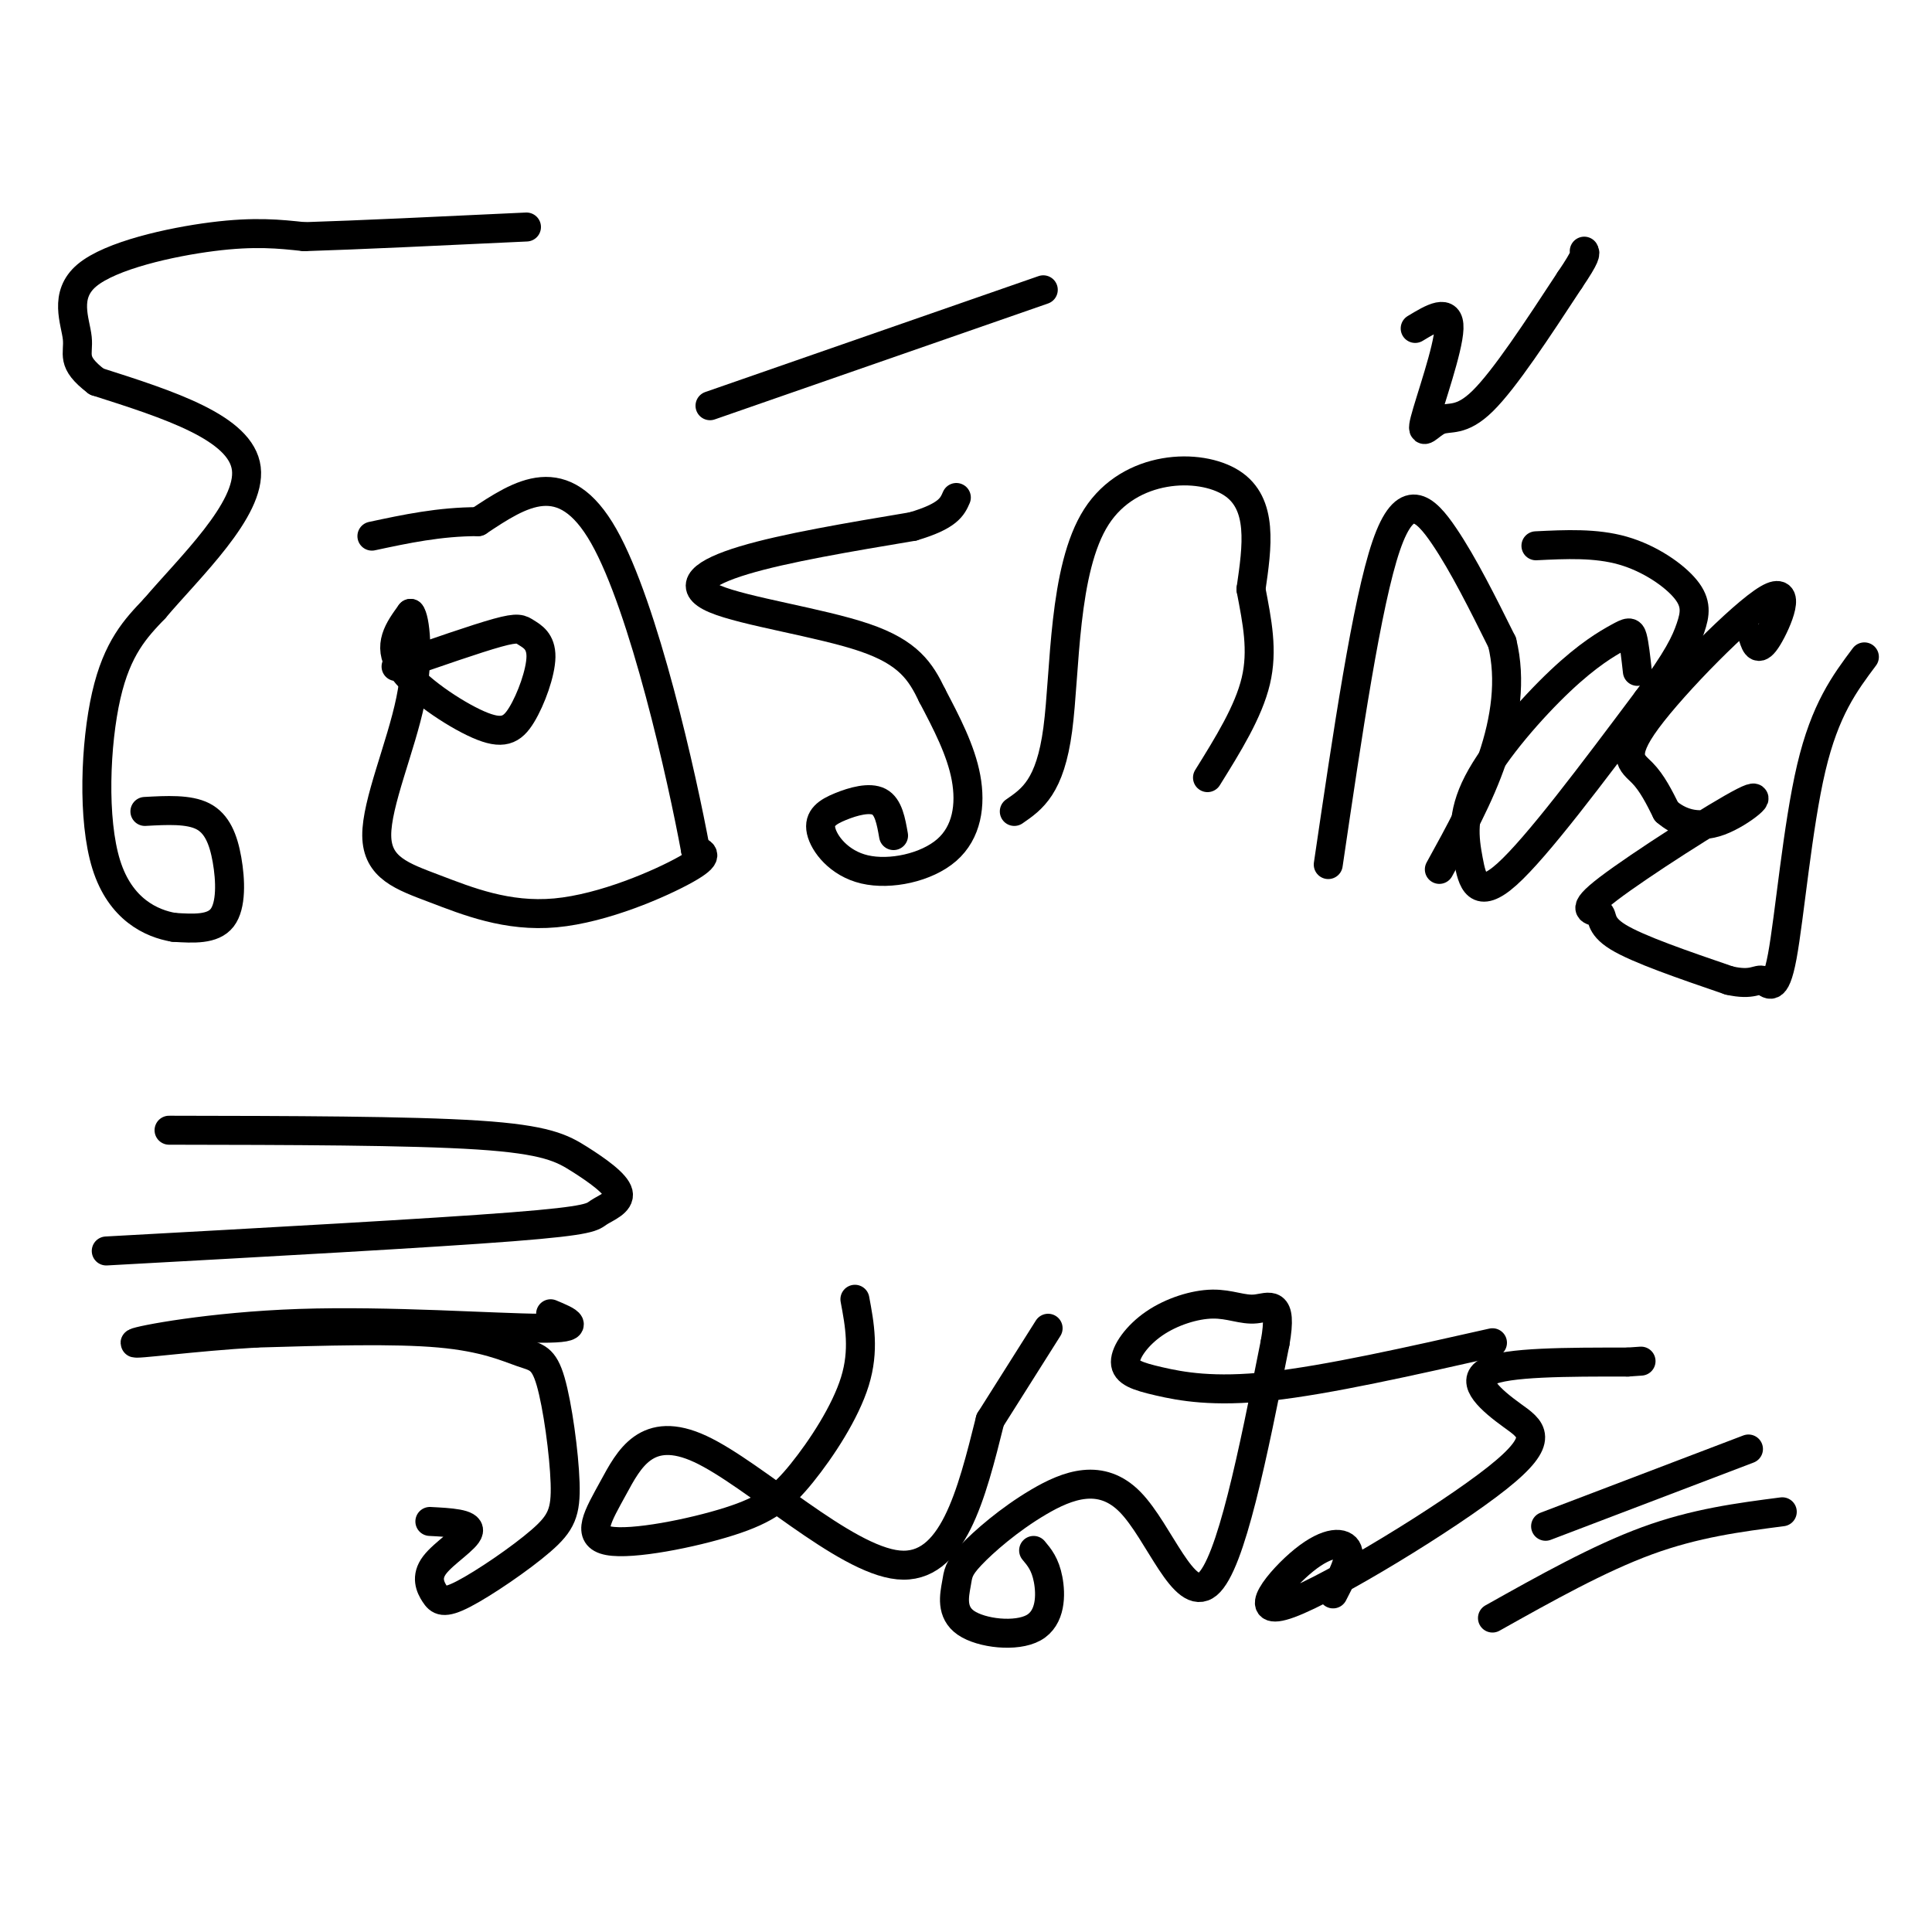
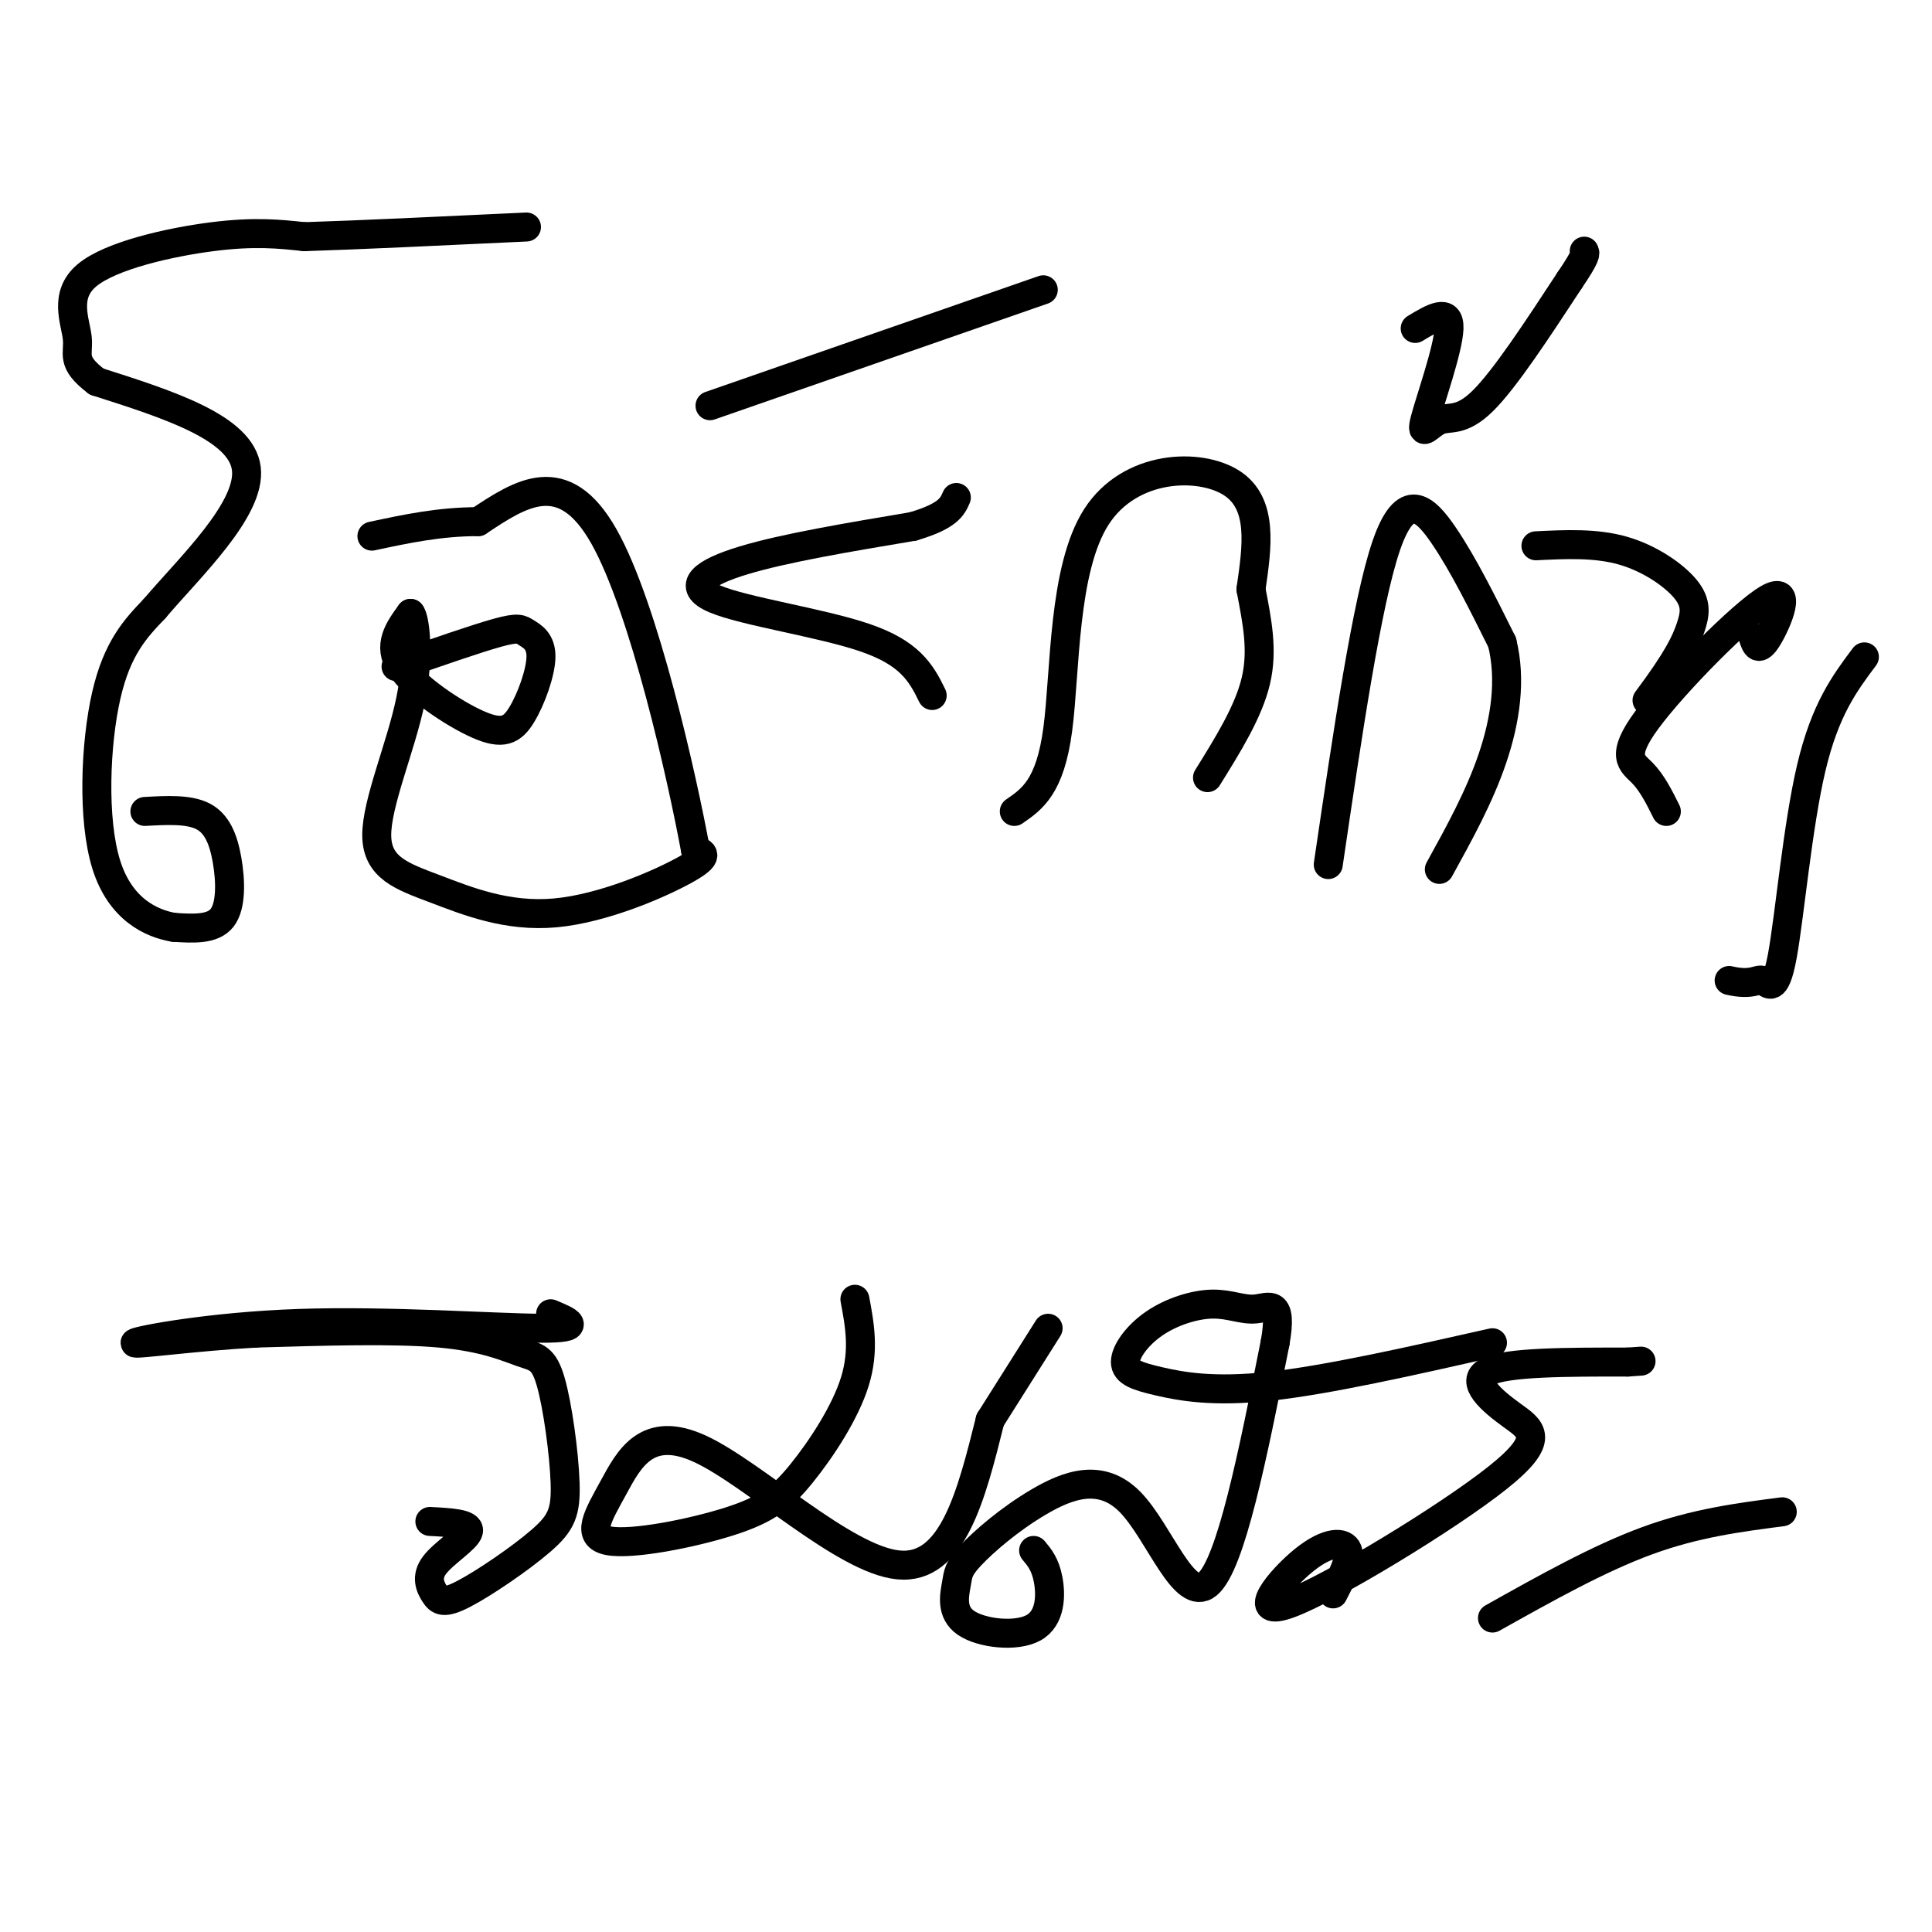
<svg xmlns="http://www.w3.org/2000/svg" viewBox="0 0 400 400" version="1.1">
  <g fill="none" stroke="rgb(0,0,0)" stroke-width="6" stroke-linecap="round" stroke-linejoin="round">
    <path d="M30,168c4.536,-0.250 9.071,-0.500 12,1c2.929,1.500 4.250,4.750 5,9c0.750,4.250 0.929,9.500 -1,12c-1.929,2.500 -5.964,2.250 -10,2" />
    <path d="M36,192c-4.595,-0.762 -11.083,-3.667 -14,-13c-2.917,-9.333 -2.262,-25.095 0,-35c2.262,-9.905 6.131,-13.952 10,-18" />
    <path d="M32,126c7.156,-8.444 20.044,-20.556 19,-29c-1.044,-8.444 -16.022,-13.222 -31,-18" />
    <path d="M20,79c-5.469,-4.163 -3.641,-5.569 -4,-9c-0.359,-3.431 -2.904,-8.885 2,-13c4.904,-4.115 17.258,-6.890 26,-8c8.742,-1.110 13.871,-0.555 19,0" />
    <path d="M63,49c10.833,-0.333 28.417,-1.167 46,-2" />
    <path d="M82,138c8.310,-2.894 16.619,-5.789 21,-7c4.381,-1.211 4.833,-0.739 6,0c1.167,0.739 3.047,1.745 3,5c-0.047,3.255 -2.023,8.759 -4,12c-1.977,3.241 -3.955,4.219 -9,2c-5.045,-2.219 -13.156,-7.634 -16,-12c-2.844,-4.366 -0.422,-7.683 2,-11" />
    <path d="M85,127c0.851,0.824 1.979,8.383 0,18c-1.979,9.617 -7.063,21.292 -7,28c0.063,6.708 5.275,8.447 12,11c6.725,2.553 14.965,5.918 25,5c10.035,-0.918 21.867,-6.119 27,-9c5.133,-2.881 3.566,-3.440 2,-4" />
    <path d="M144,176c-2.756,-14.933 -10.644,-50.267 -19,-65c-8.356,-14.733 -17.178,-8.867 -26,-3" />
    <path d="M99,108c-8.000,0.000 -15.000,1.500 -22,3" />
-     <path d="M185,173c-0.523,-2.987 -1.045,-5.974 -3,-7c-1.955,-1.026 -5.342,-0.090 -8,1c-2.658,1.090 -4.588,2.333 -4,5c0.588,2.667 3.694,6.756 9,8c5.306,1.244 12.813,-0.357 17,-4c4.187,-3.643 5.053,-9.326 4,-15c-1.053,-5.674 -4.027,-11.337 -7,-17" />
    <path d="M193,144c-2.391,-4.968 -4.868,-8.888 -14,-12c-9.132,-3.112 -24.920,-5.415 -31,-8c-6.080,-2.585 -2.451,-5.453 6,-8c8.451,-2.547 21.726,-4.774 35,-7" />
    <path d="M189,109c7.333,-2.167 8.167,-4.083 9,-6" />
    <path d="M147,84c0.000,0.000 69.000,-24.000 69,-24" />
    <path d="M210,168c3.708,-2.548 7.417,-5.095 9,-17c1.583,-11.905 1.042,-33.167 8,-44c6.958,-10.833 21.417,-11.238 28,-7c6.583,4.238 5.292,13.119 4,22" />
    <path d="M259,122c1.289,6.756 2.511,12.644 1,19c-1.511,6.356 -5.756,13.178 -10,20" />
    <path d="M275,179c4.000,-27.156 8.000,-54.311 12,-66c4.000,-11.689 8.000,-7.911 12,-2c4.000,5.911 8.000,13.956 12,22" />
    <path d="M311,133c1.911,7.733 0.689,16.067 -2,24c-2.689,7.933 -6.844,15.467 -11,23" />
    <path d="M293,68c3.573,-2.159 7.145,-4.319 7,0c-0.145,4.319 -4.008,15.116 -5,19c-0.992,3.884 0.887,0.853 3,0c2.113,-0.853 4.461,0.470 9,-4c4.539,-4.470 11.270,-14.735 18,-25" />
    <path d="M325,58c3.500,-5.167 3.250,-5.583 3,-6" />
-     <path d="M339,139c-0.314,-2.827 -0.629,-5.654 -1,-7c-0.371,-1.346 -0.799,-1.210 -3,0c-2.201,1.210 -6.175,3.493 -12,9c-5.825,5.507 -13.499,14.239 -17,21c-3.501,6.761 -2.827,11.551 -2,16c0.827,4.449 1.808,8.557 8,3c6.192,-5.557 17.596,-20.778 29,-36" />
    <path d="M341,145c6.435,-8.606 8.024,-12.121 9,-15c0.976,-2.879 1.340,-5.121 -1,-8c-2.340,-2.879 -7.383,-6.394 -13,-8c-5.617,-1.606 -11.809,-1.303 -18,-1" />
    <path d="M363,132c0.526,1.589 1.053,3.177 3,0c1.947,-3.177 5.316,-11.120 0,-8c-5.316,3.120 -19.316,17.301 -25,25c-5.684,7.699 -3.053,8.914 -1,11c2.053,2.086 3.526,5.043 5,8" />
-     <path d="M345,168c2.514,2.208 6.300,3.728 11,2c4.700,-1.728 10.315,-6.703 5,-4c-5.315,2.703 -21.559,13.085 -28,18c-6.441,4.915 -3.080,4.362 -2,5c1.080,0.638 -0.120,2.468 4,5c4.120,2.532 13.560,5.766 23,9" />
    <path d="M358,203c4.962,1.147 5.866,-0.486 7,0c1.134,0.486 2.498,3.093 4,-5c1.502,-8.093 3.144,-26.884 6,-39c2.856,-12.116 6.928,-17.558 11,-23" />
    <path d="M89,315c4.157,0.215 8.314,0.429 8,2c-0.314,1.571 -5.097,4.498 -7,7c-1.903,2.502 -0.924,4.579 0,6c0.924,1.421 1.793,2.185 6,0c4.207,-2.185 11.751,-7.318 16,-11c4.249,-3.682 5.202,-5.912 5,-12c-0.202,-6.088 -1.559,-16.034 -3,-21c-1.441,-4.966 -2.965,-4.952 -6,-6c-3.035,-1.048 -7.581,-3.156 -17,-4c-9.419,-0.844 -23.709,-0.422 -38,0" />
    <path d="M53,276c-12.810,0.721 -25.836,2.523 -25,2c0.836,-0.523 15.533,-3.372 34,-4c18.467,-0.628 40.705,0.963 50,1c9.295,0.037 5.648,-1.482 2,-3" />
-     <path d="M22,259c33.633,-1.848 67.266,-3.697 84,-5c16.734,-1.303 16.570,-2.062 18,-3c1.430,-0.938 4.456,-2.056 4,-4c-0.456,-1.944 -4.392,-4.716 -8,-7c-3.608,-2.284 -6.888,-4.081 -21,-5c-14.112,-0.919 -39.056,-0.959 -64,-1" />
    <path d="M177,269c0.991,5.290 1.982,10.579 0,17c-1.982,6.421 -6.939,13.973 -11,19c-4.061,5.027 -7.228,7.528 -15,10c-7.772,2.472 -20.149,4.914 -25,4c-4.851,-0.914 -2.177,-5.183 1,-11c3.177,-5.817 6.855,-13.181 18,-8c11.145,5.181 29.756,22.909 41,24c11.244,1.091 15.122,-14.454 19,-30" />
    <path d="M205,294c5.167,-8.167 8.583,-13.583 12,-19" />
    <path d="M214,321c1.200,1.430 2.400,2.861 3,6c0.600,3.139 0.601,7.988 -3,10c-3.601,2.012 -10.802,1.189 -14,-1c-3.198,-2.189 -2.392,-5.744 -2,-8c0.392,-2.256 0.370,-3.212 3,-6c2.630,-2.788 7.911,-7.407 14,-11c6.089,-3.593 12.985,-6.160 19,0c6.015,6.160 11.147,21.046 16,17c4.853,-4.046 9.426,-27.023 14,-50" />
    <path d="M264,278c1.641,-9.226 -1.257,-7.290 -4,-7c-2.743,0.290 -5.332,-1.064 -9,-1c-3.668,0.064 -8.414,1.548 -12,4c-3.586,2.452 -6.013,5.874 -6,8c0.013,2.126 2.465,2.957 7,4c4.535,1.043 11.153,2.298 23,1c11.847,-1.298 28.924,-5.149 46,-9" />
    <path d="M276,330c1.859,-3.569 3.719,-7.138 3,-9c-0.719,-1.862 -4.015,-2.015 -9,2c-4.985,4.015 -11.659,12.200 -3,9c8.659,-3.200 32.651,-17.786 43,-26c10.349,-8.214 7.056,-10.058 3,-13c-4.056,-2.942 -8.873,-6.984 -5,-9c3.873,-2.016 16.437,-2.008 29,-2" />
    <path d="M337,282c4.833,-0.333 2.417,-0.167 0,0" />
-     <path d="M320,316c0.000,0.000 42.000,-16.000 42,-16" />
    <path d="M309,335c11.000,-6.167 22.000,-12.333 32,-16c10.000,-3.667 19.000,-4.833 28,-6" />
  </g>
</svg>